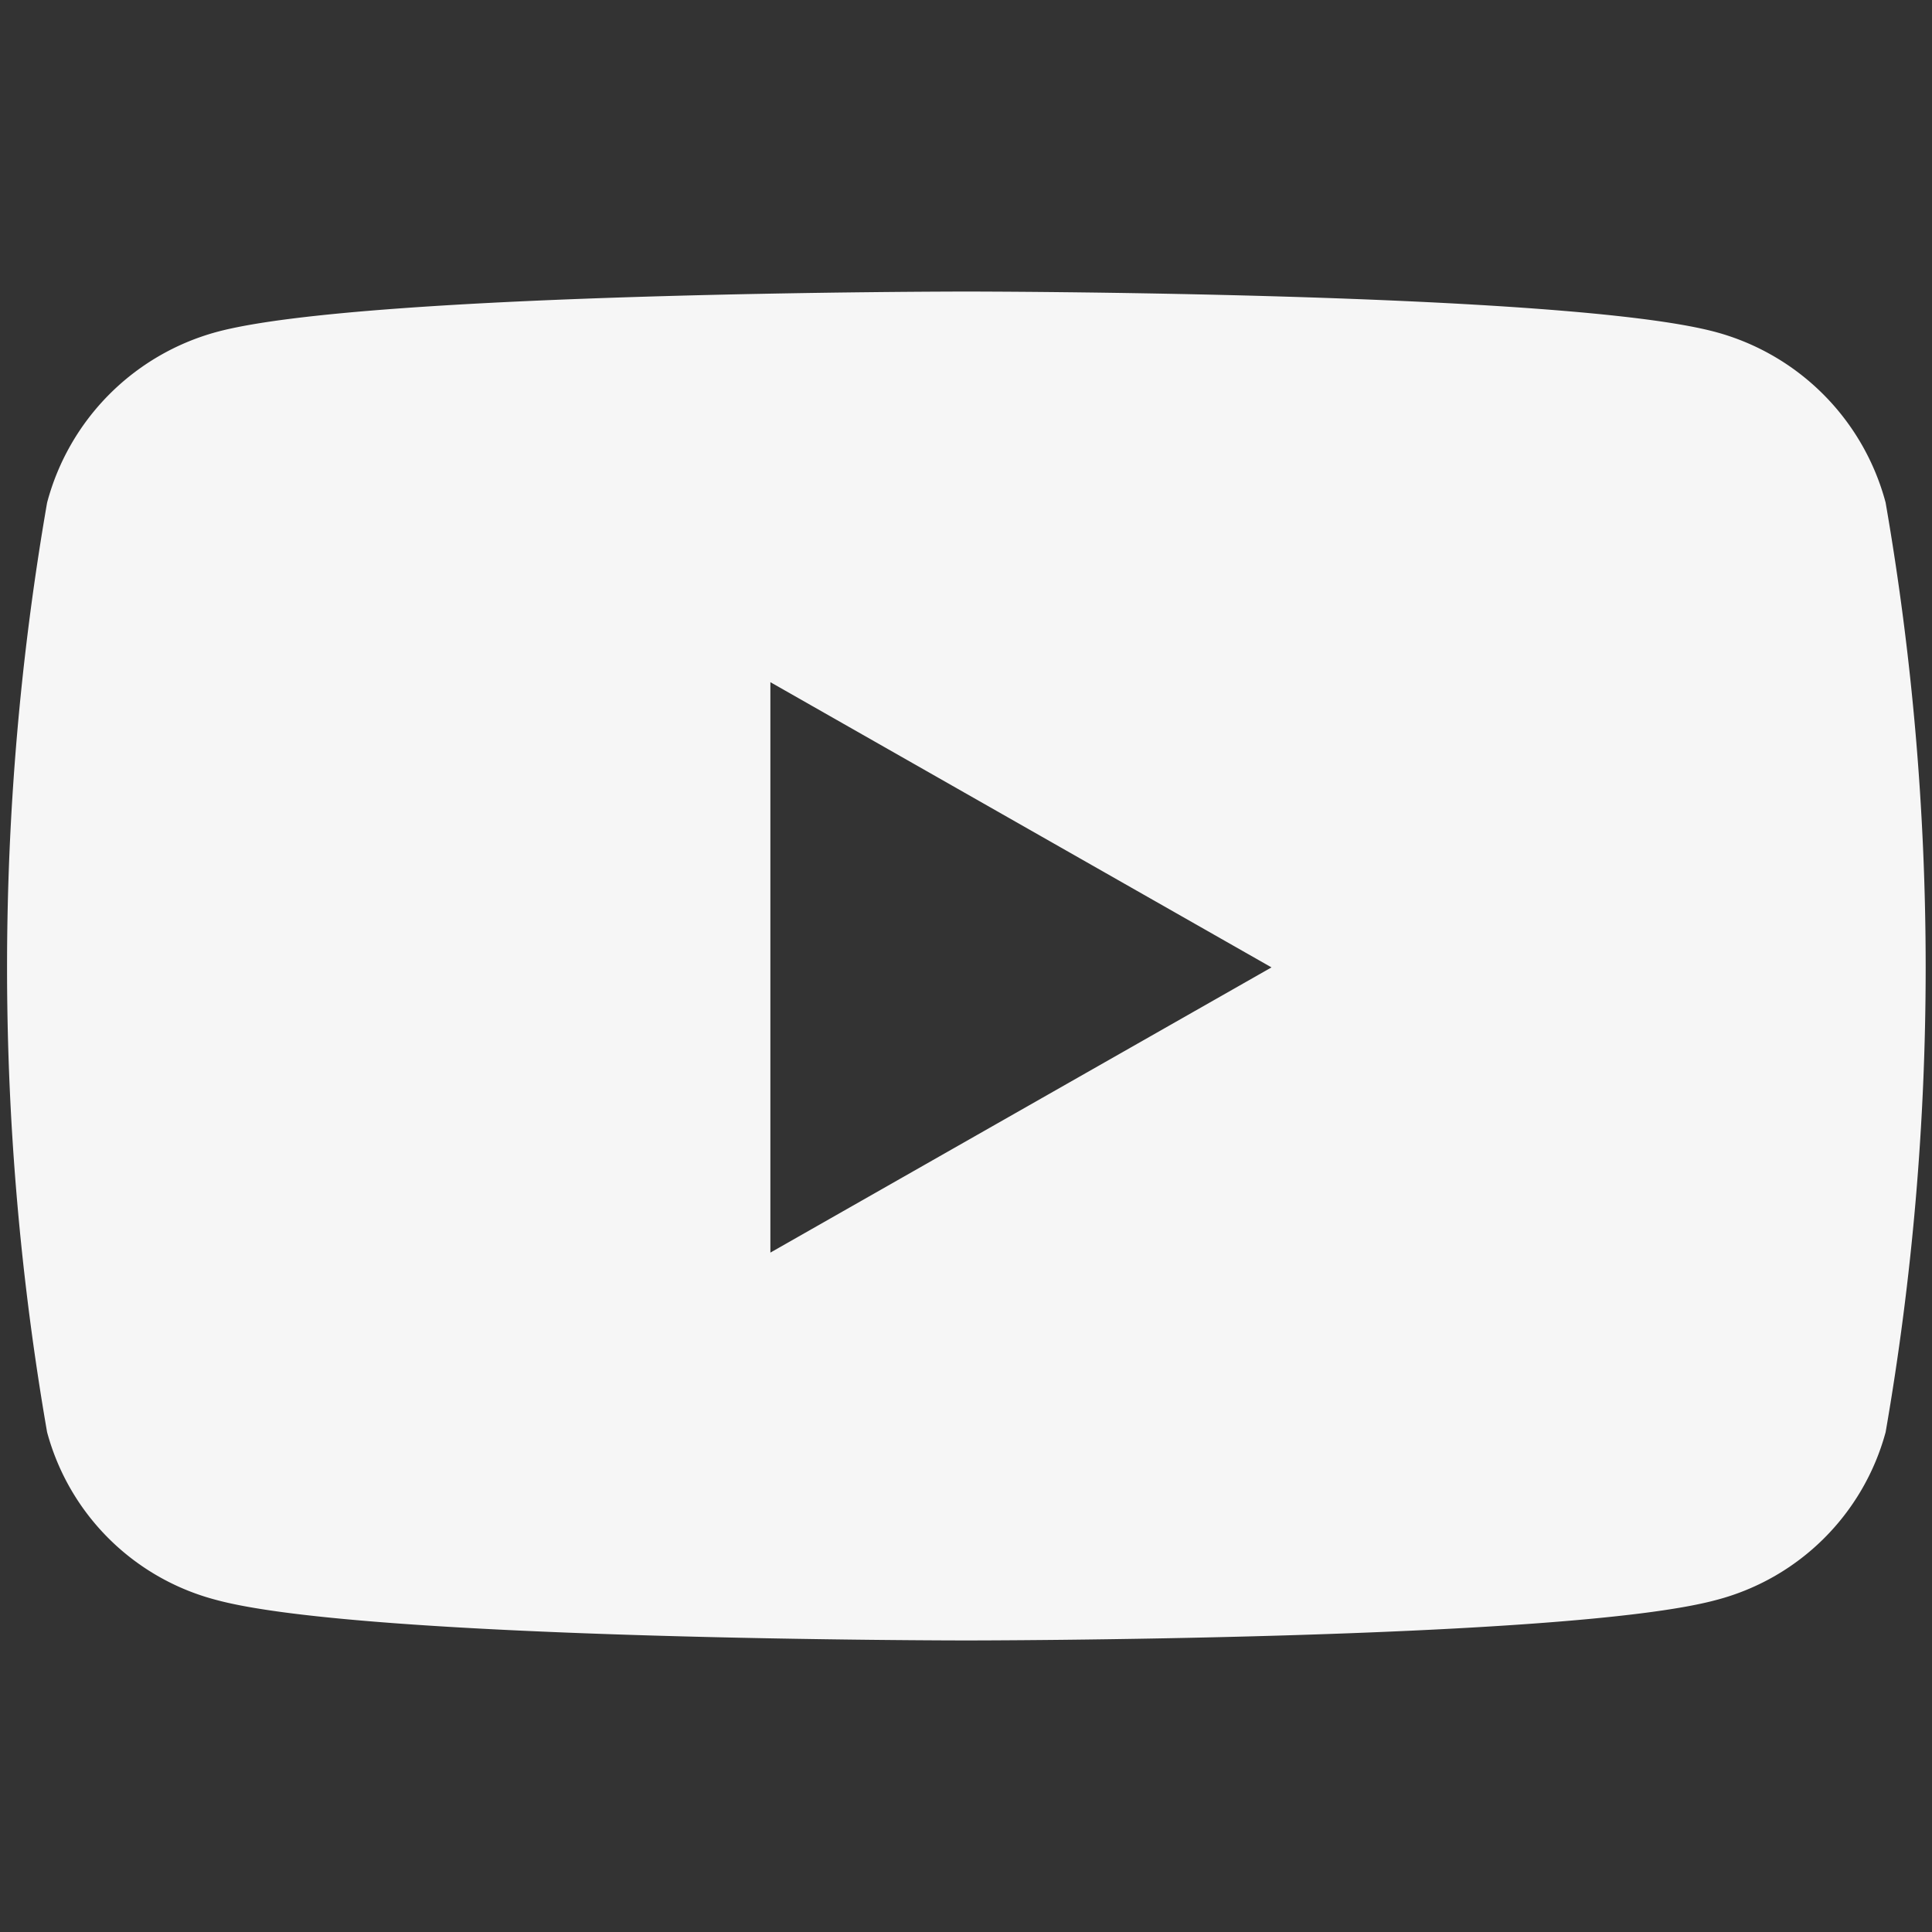
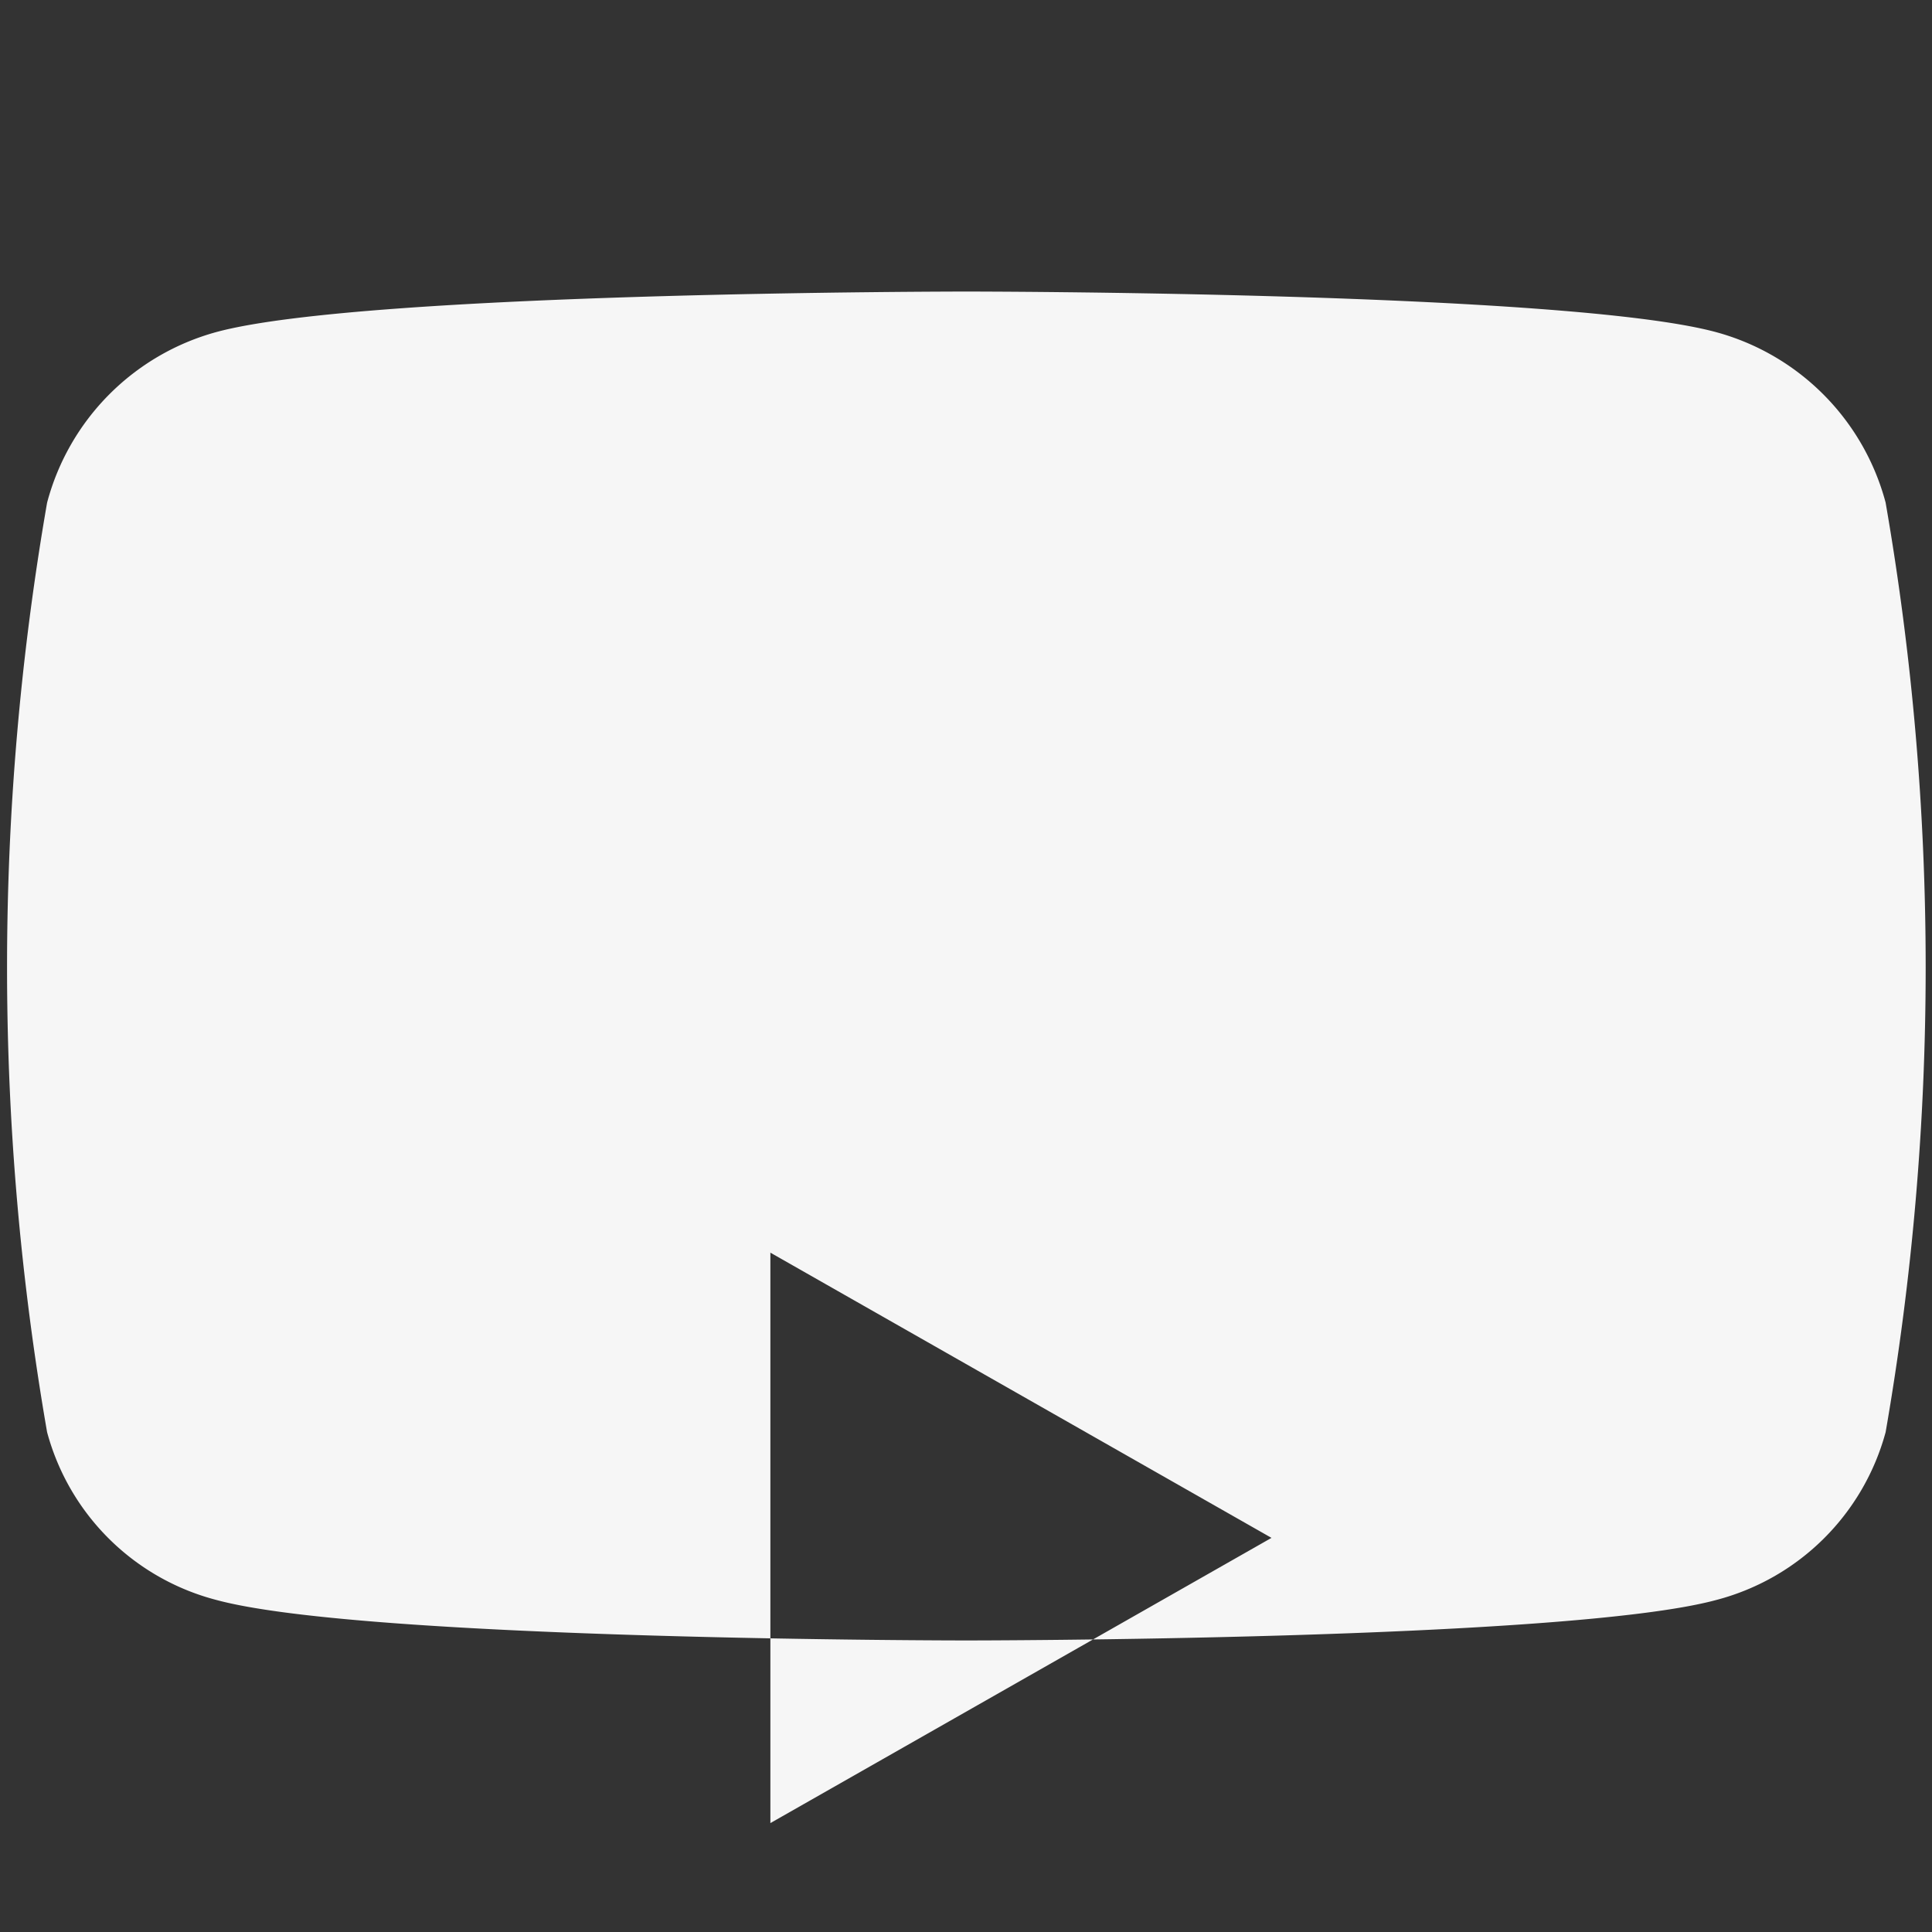
<svg xmlns="http://www.w3.org/2000/svg" width="32" height="32" viewBox="0 0 32 32">
  <rect x="0" y="0" width="32" height="32" fill="#333333" stroke="none" />
  <g transform="translate(-12047 -4981)">
-     <rect width="32" height="32" transform="translate(12047 4981)" fill="none" />
-     <path d="M46.016,67.5a3.989,3.989,0,0,0-2.81-2.828C40.727,64,30.789,64,30.789,64s-9.937,0-12.416.669a3.989,3.989,0,0,0-2.81,2.828,45,45,0,0,0,0,15.395,3.927,3.927,0,0,0,2.81,2.781c2.479.669,12.416.669,12.416.669s9.937,0,12.416-.669a3.937,3.937,0,0,0,2.81-2.781,45,45,0,0,0,0-15.395ZM27.543,79.919V70.47l8.3,4.724-8.3,4.724Z" transform="translate(12032.217 4921.829)" fill="#f6f6f6" />
+     <path d="M46.016,67.5a3.989,3.989,0,0,0-2.81-2.828C40.727,64,30.789,64,30.789,64s-9.937,0-12.416.669a3.989,3.989,0,0,0-2.81,2.828,45,45,0,0,0,0,15.395,3.927,3.927,0,0,0,2.81,2.781c2.479.669,12.416.669,12.416.669s9.937,0,12.416-.669a3.937,3.937,0,0,0,2.81-2.781,45,45,0,0,0,0-15.395ZM27.543,79.919l8.3,4.724-8.3,4.724Z" transform="translate(12032.217 4921.829)" fill="#f6f6f6" />
  </g>
</svg>